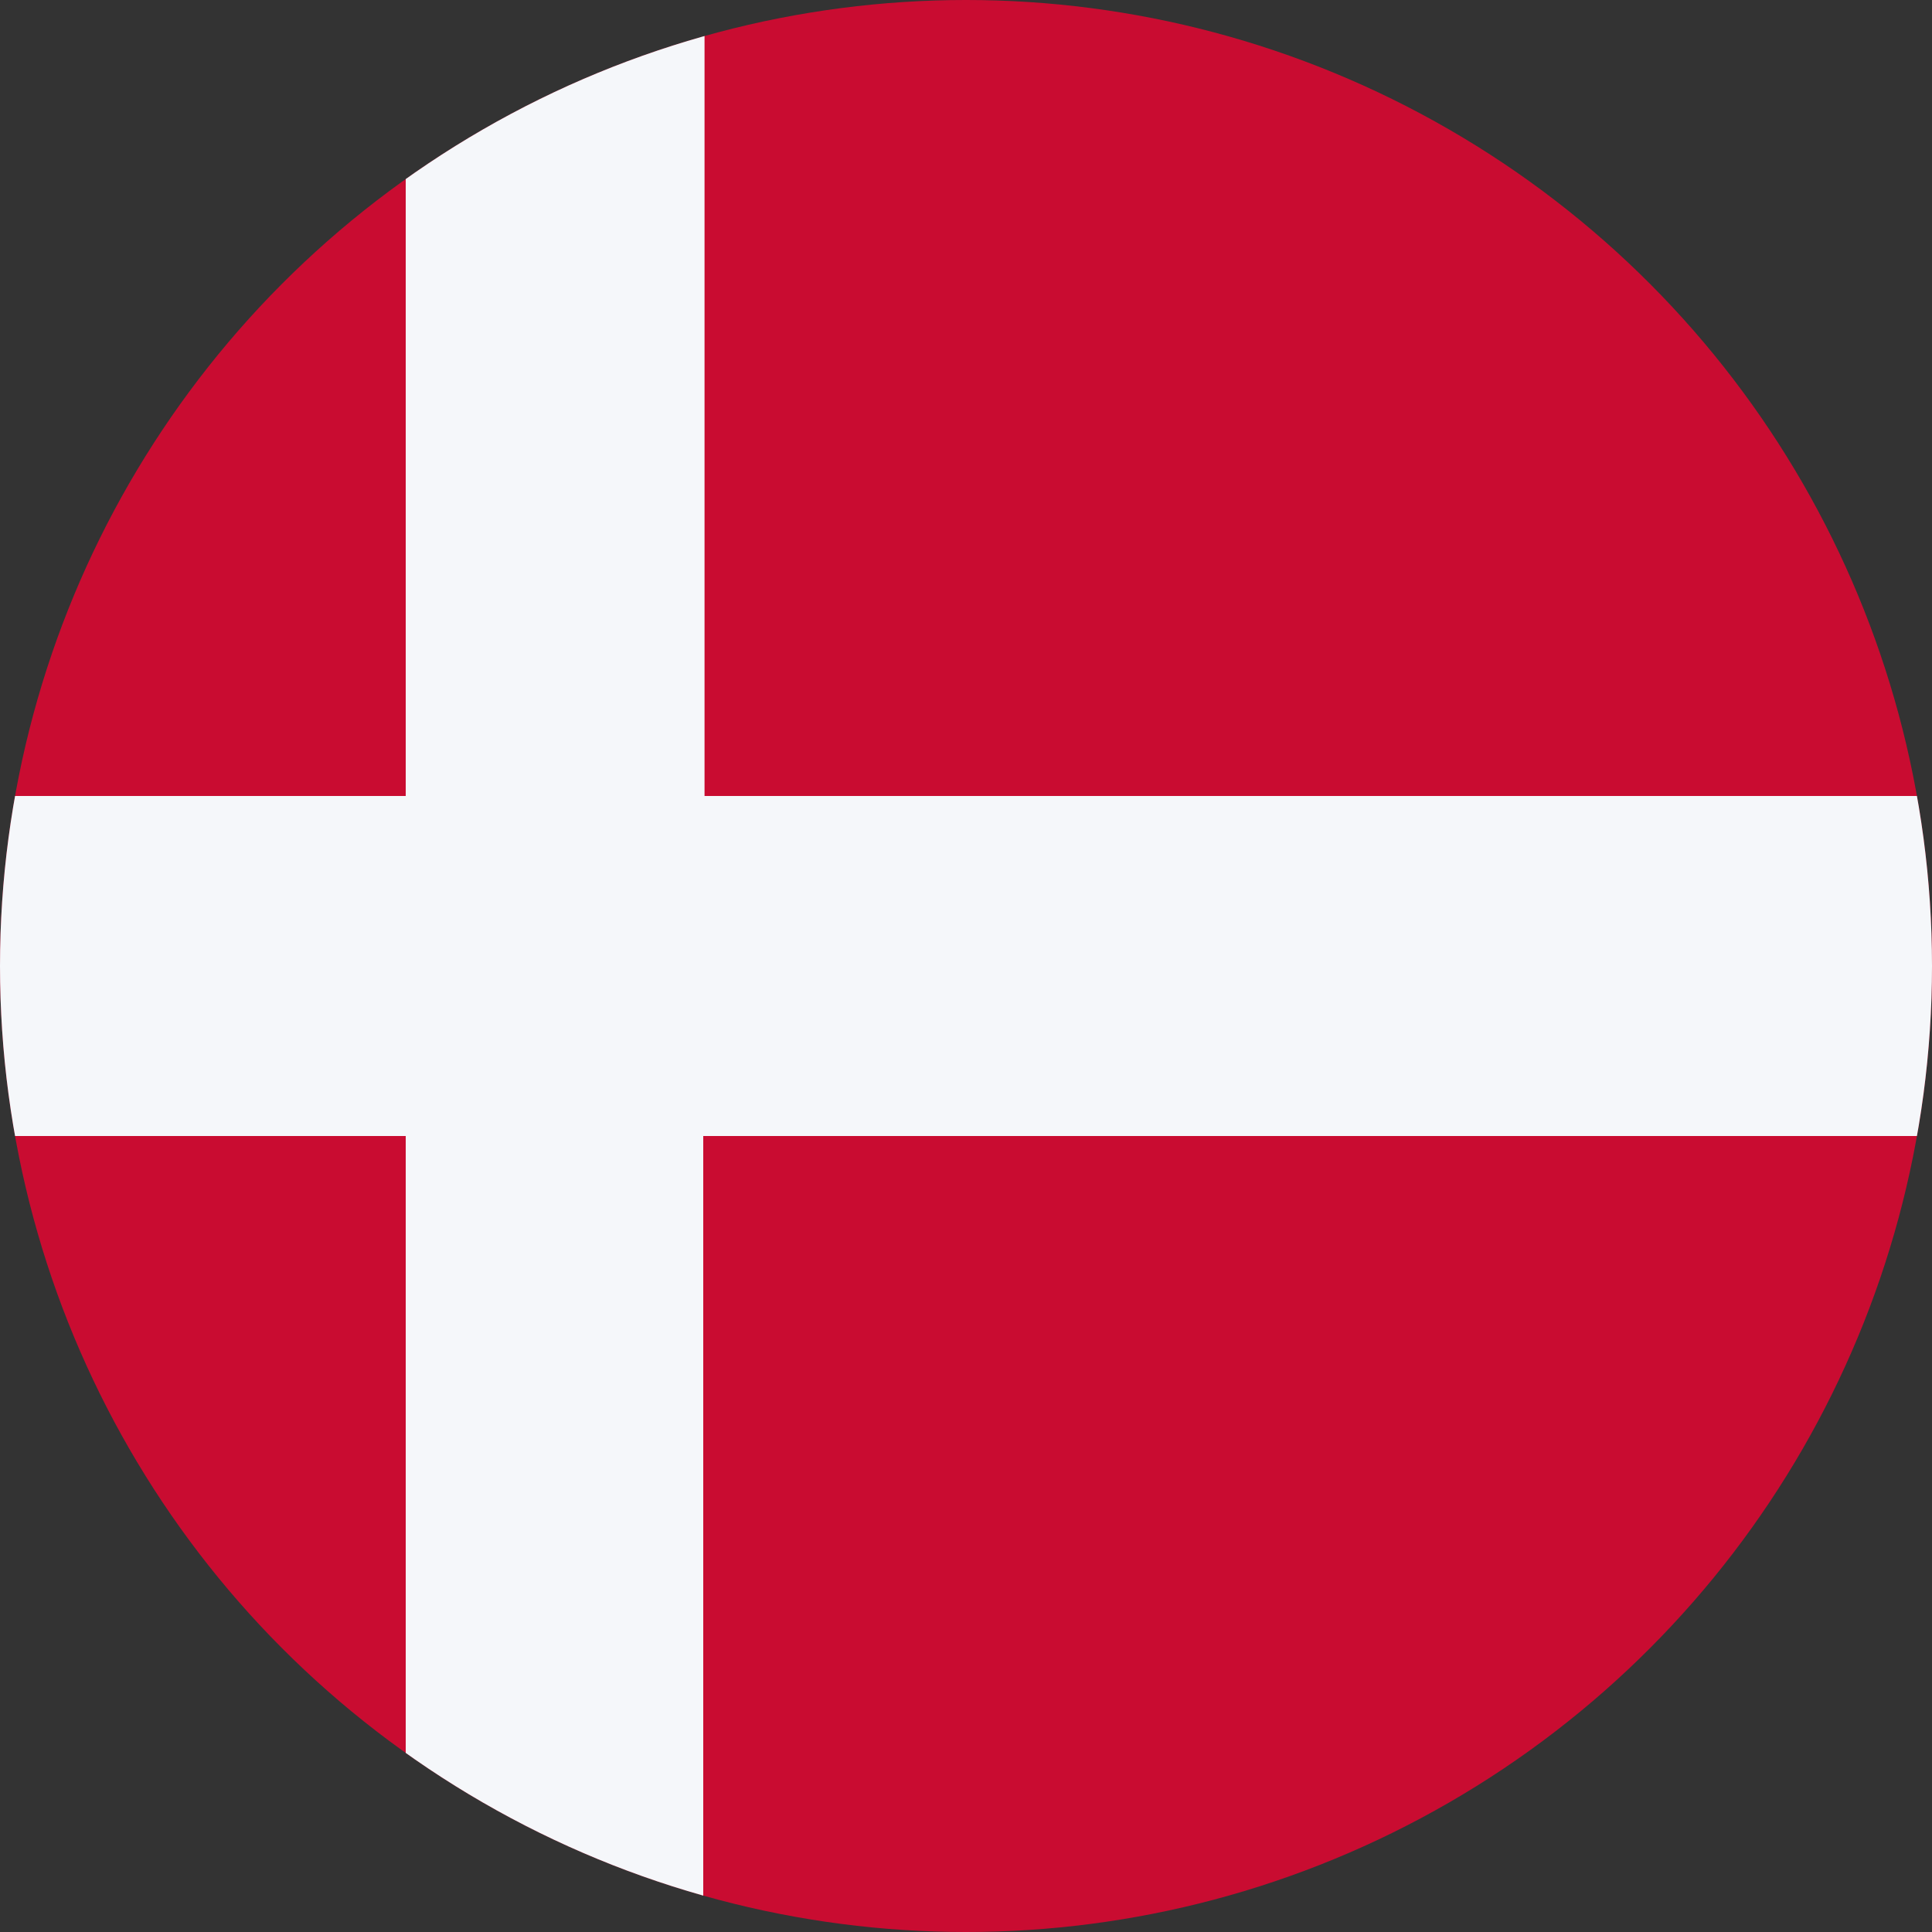
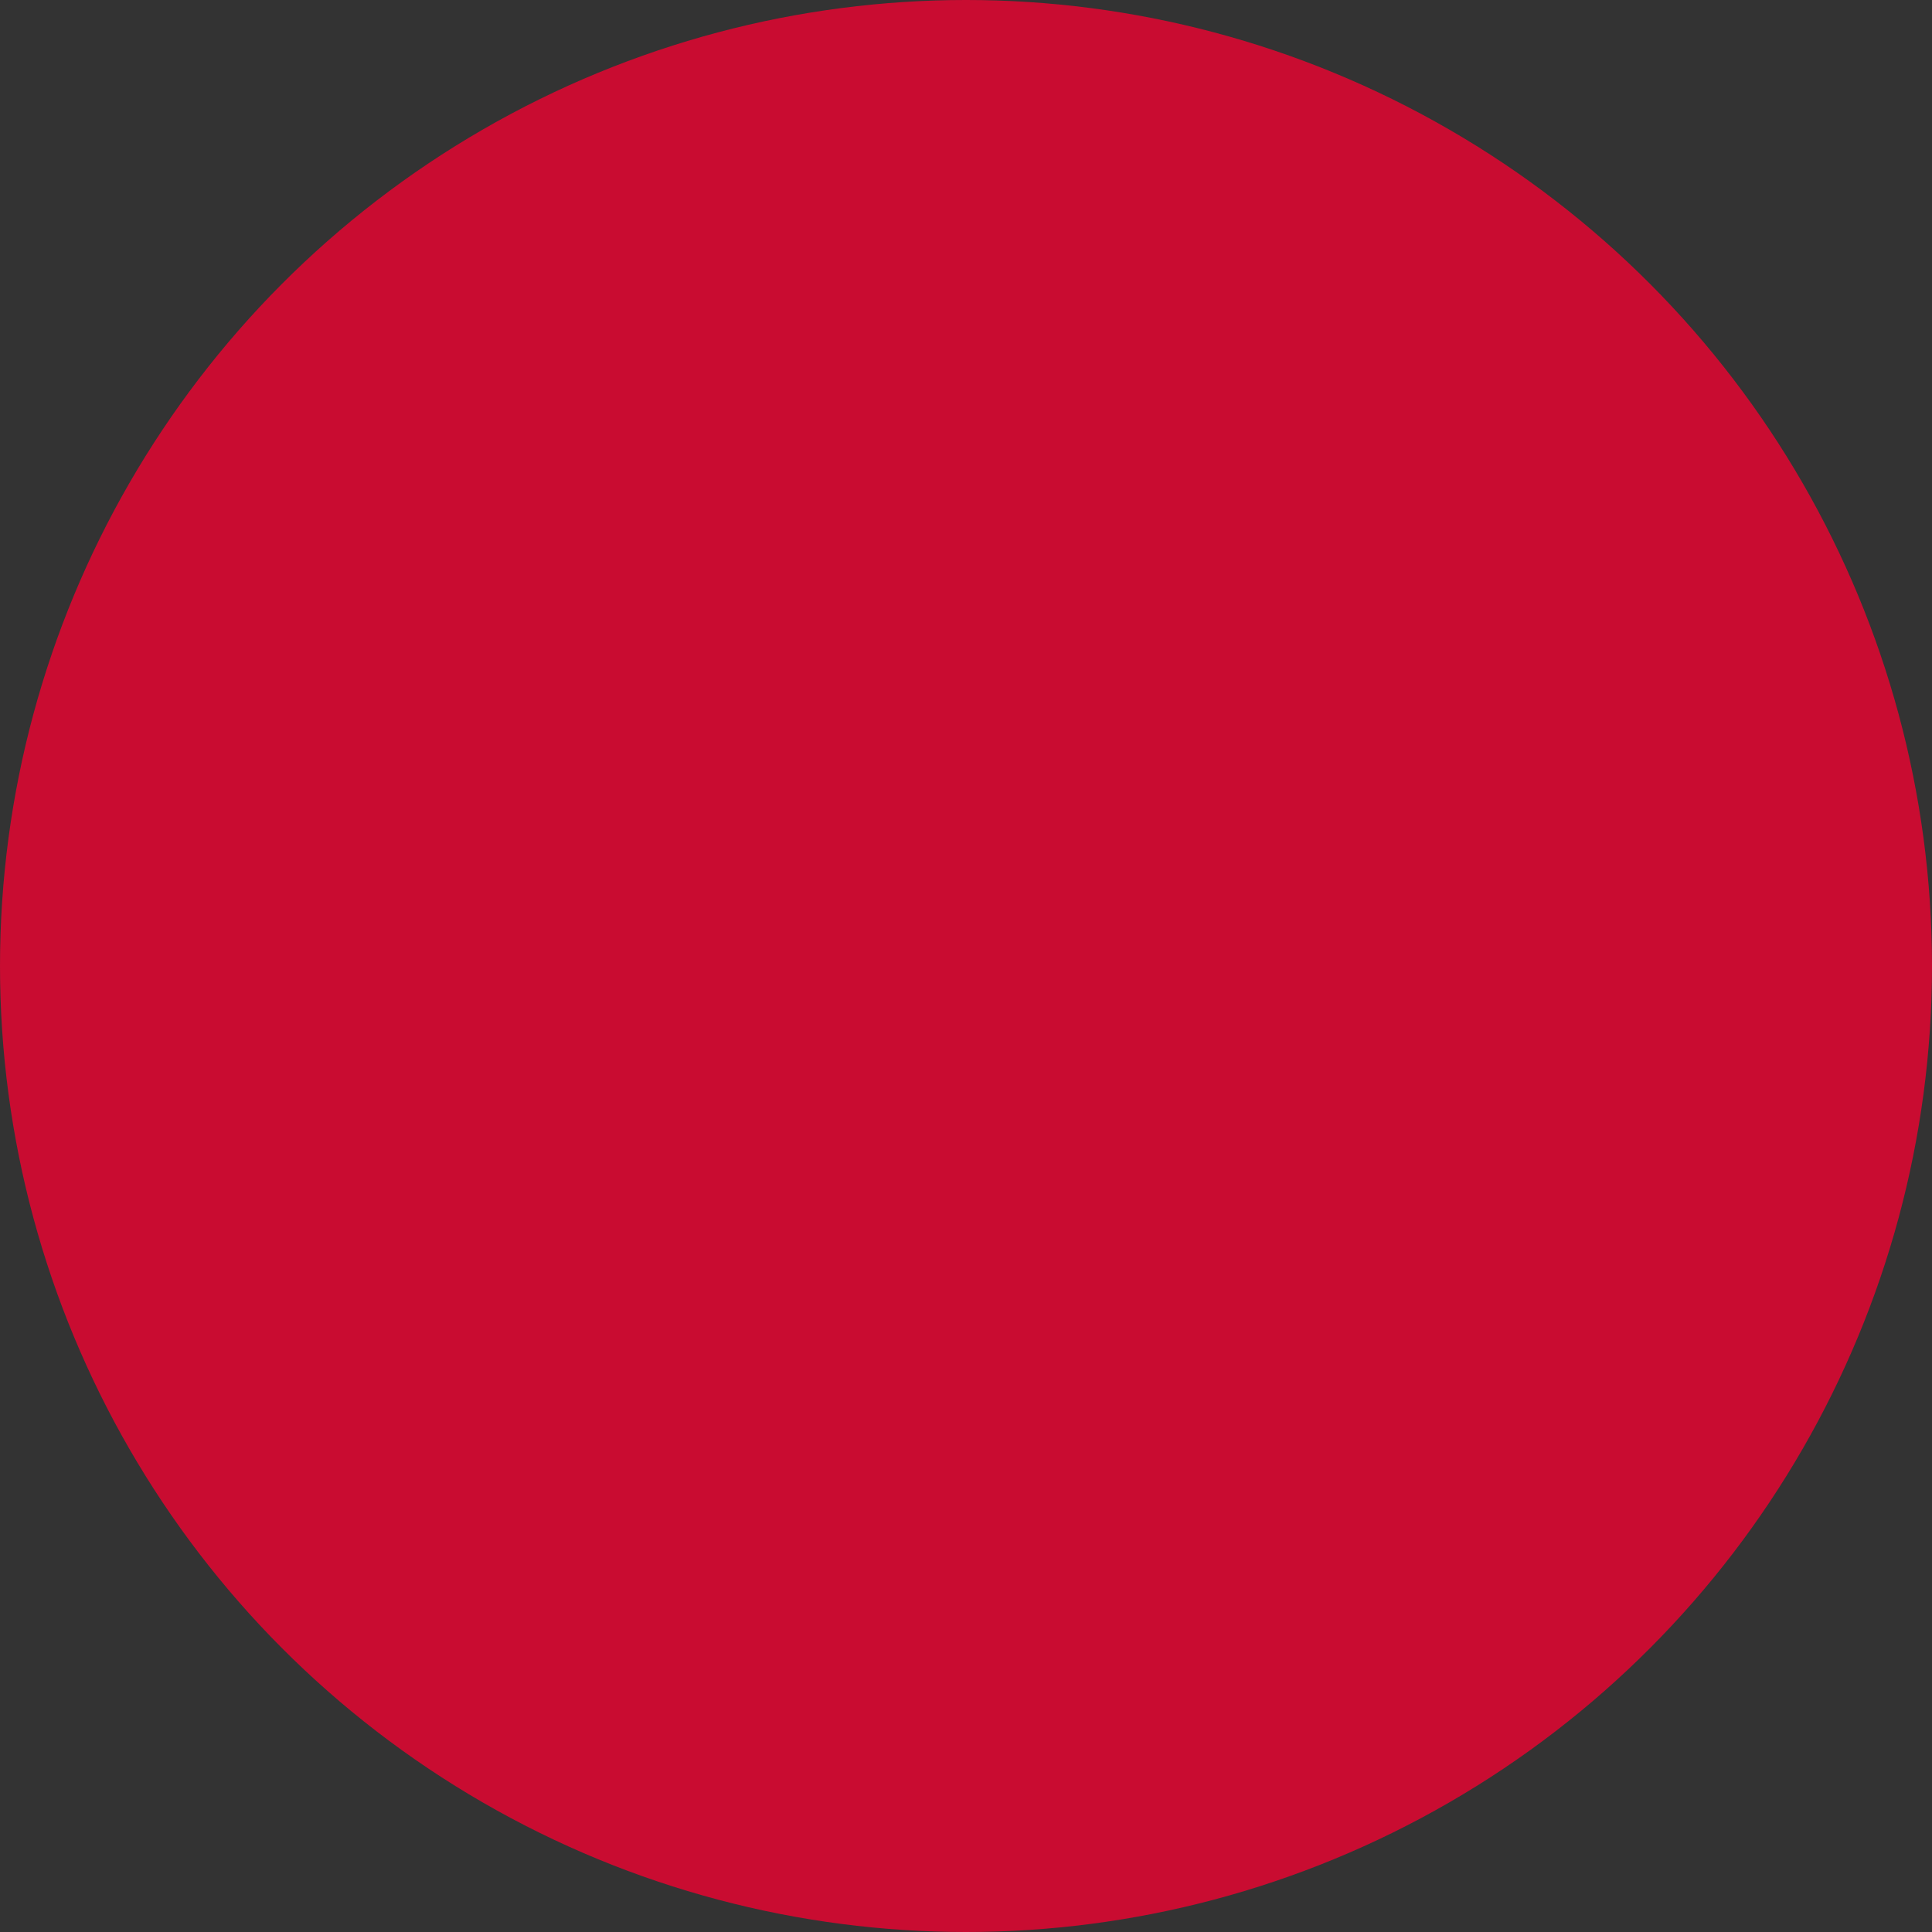
<svg xmlns="http://www.w3.org/2000/svg" xmlns:xlink="http://www.w3.org/1999/xlink" version="1.1" id="图层_1" x="0px" y="0px" viewBox="0 0 150 150" style="enable-background:new 0 0 150 150;" xml:space="preserve">
  <rect x="0" y="0" width="150" height="150" fill="#333333" stroke="none" />
  <style type="text/css">
	.st0{clip-path:url(#SVGID_00000051369664420488281030000016876202366607044782_);}
	.st1{fill:#C90C31;}
	.st2{fill:#F5F7FA;}
</style>
  <g>
    <defs>
      <circle id="SVGID_1_" cx="75" cy="75" r="75" />
    </defs>
    <clipPath id="SVGID_00000109012493179215989390000005432109313606793107_">
      <use xlink:href="#SVGID_1_" style="overflow:visible;" />
    </clipPath>
    <g style="clip-path:url(#SVGID_00000109012493179215989390000005432109313606793107_);">
-       <path class="st1" d="M-25,0h200v150H-25V0z" />
-       <path class="st2" d="M175,61.8H54.7V0H31.5v61.8H-25v26.4h56.5V150h23.1V88.2H175V61.8z" />
+       <path class="st1" d="M-25,0h200v150H-25z" />
    </g>
  </g>
</svg>